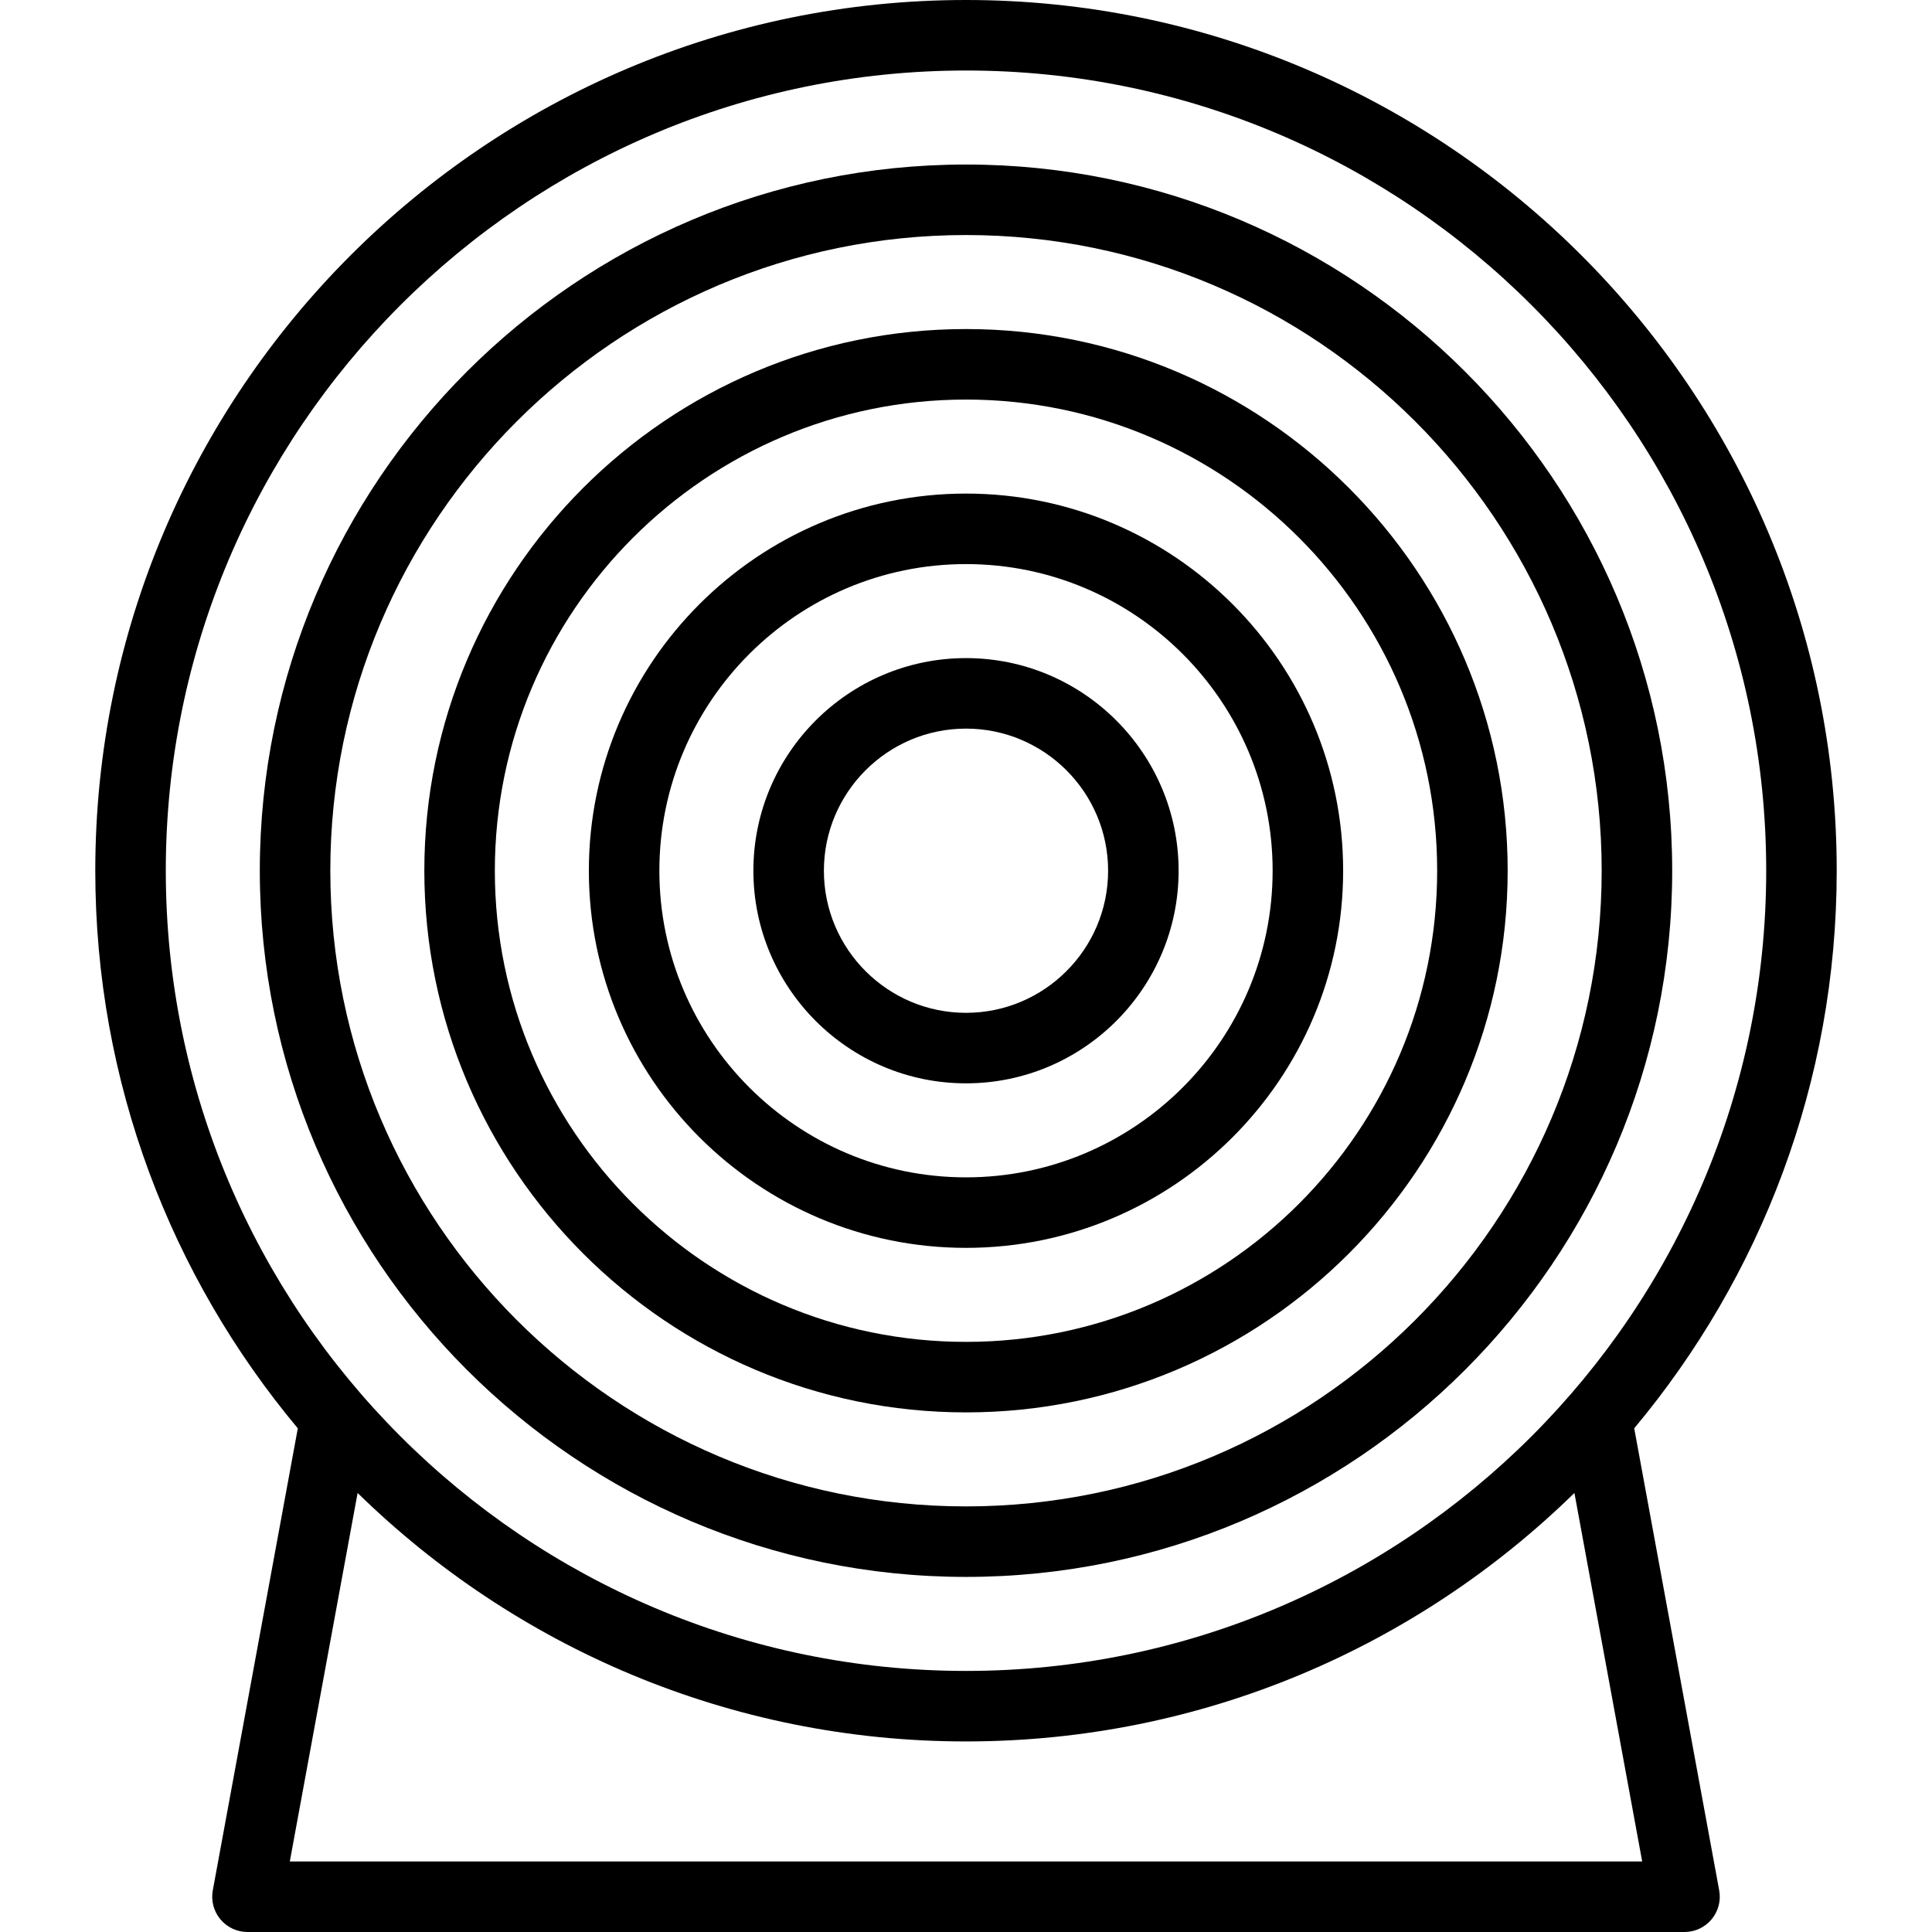
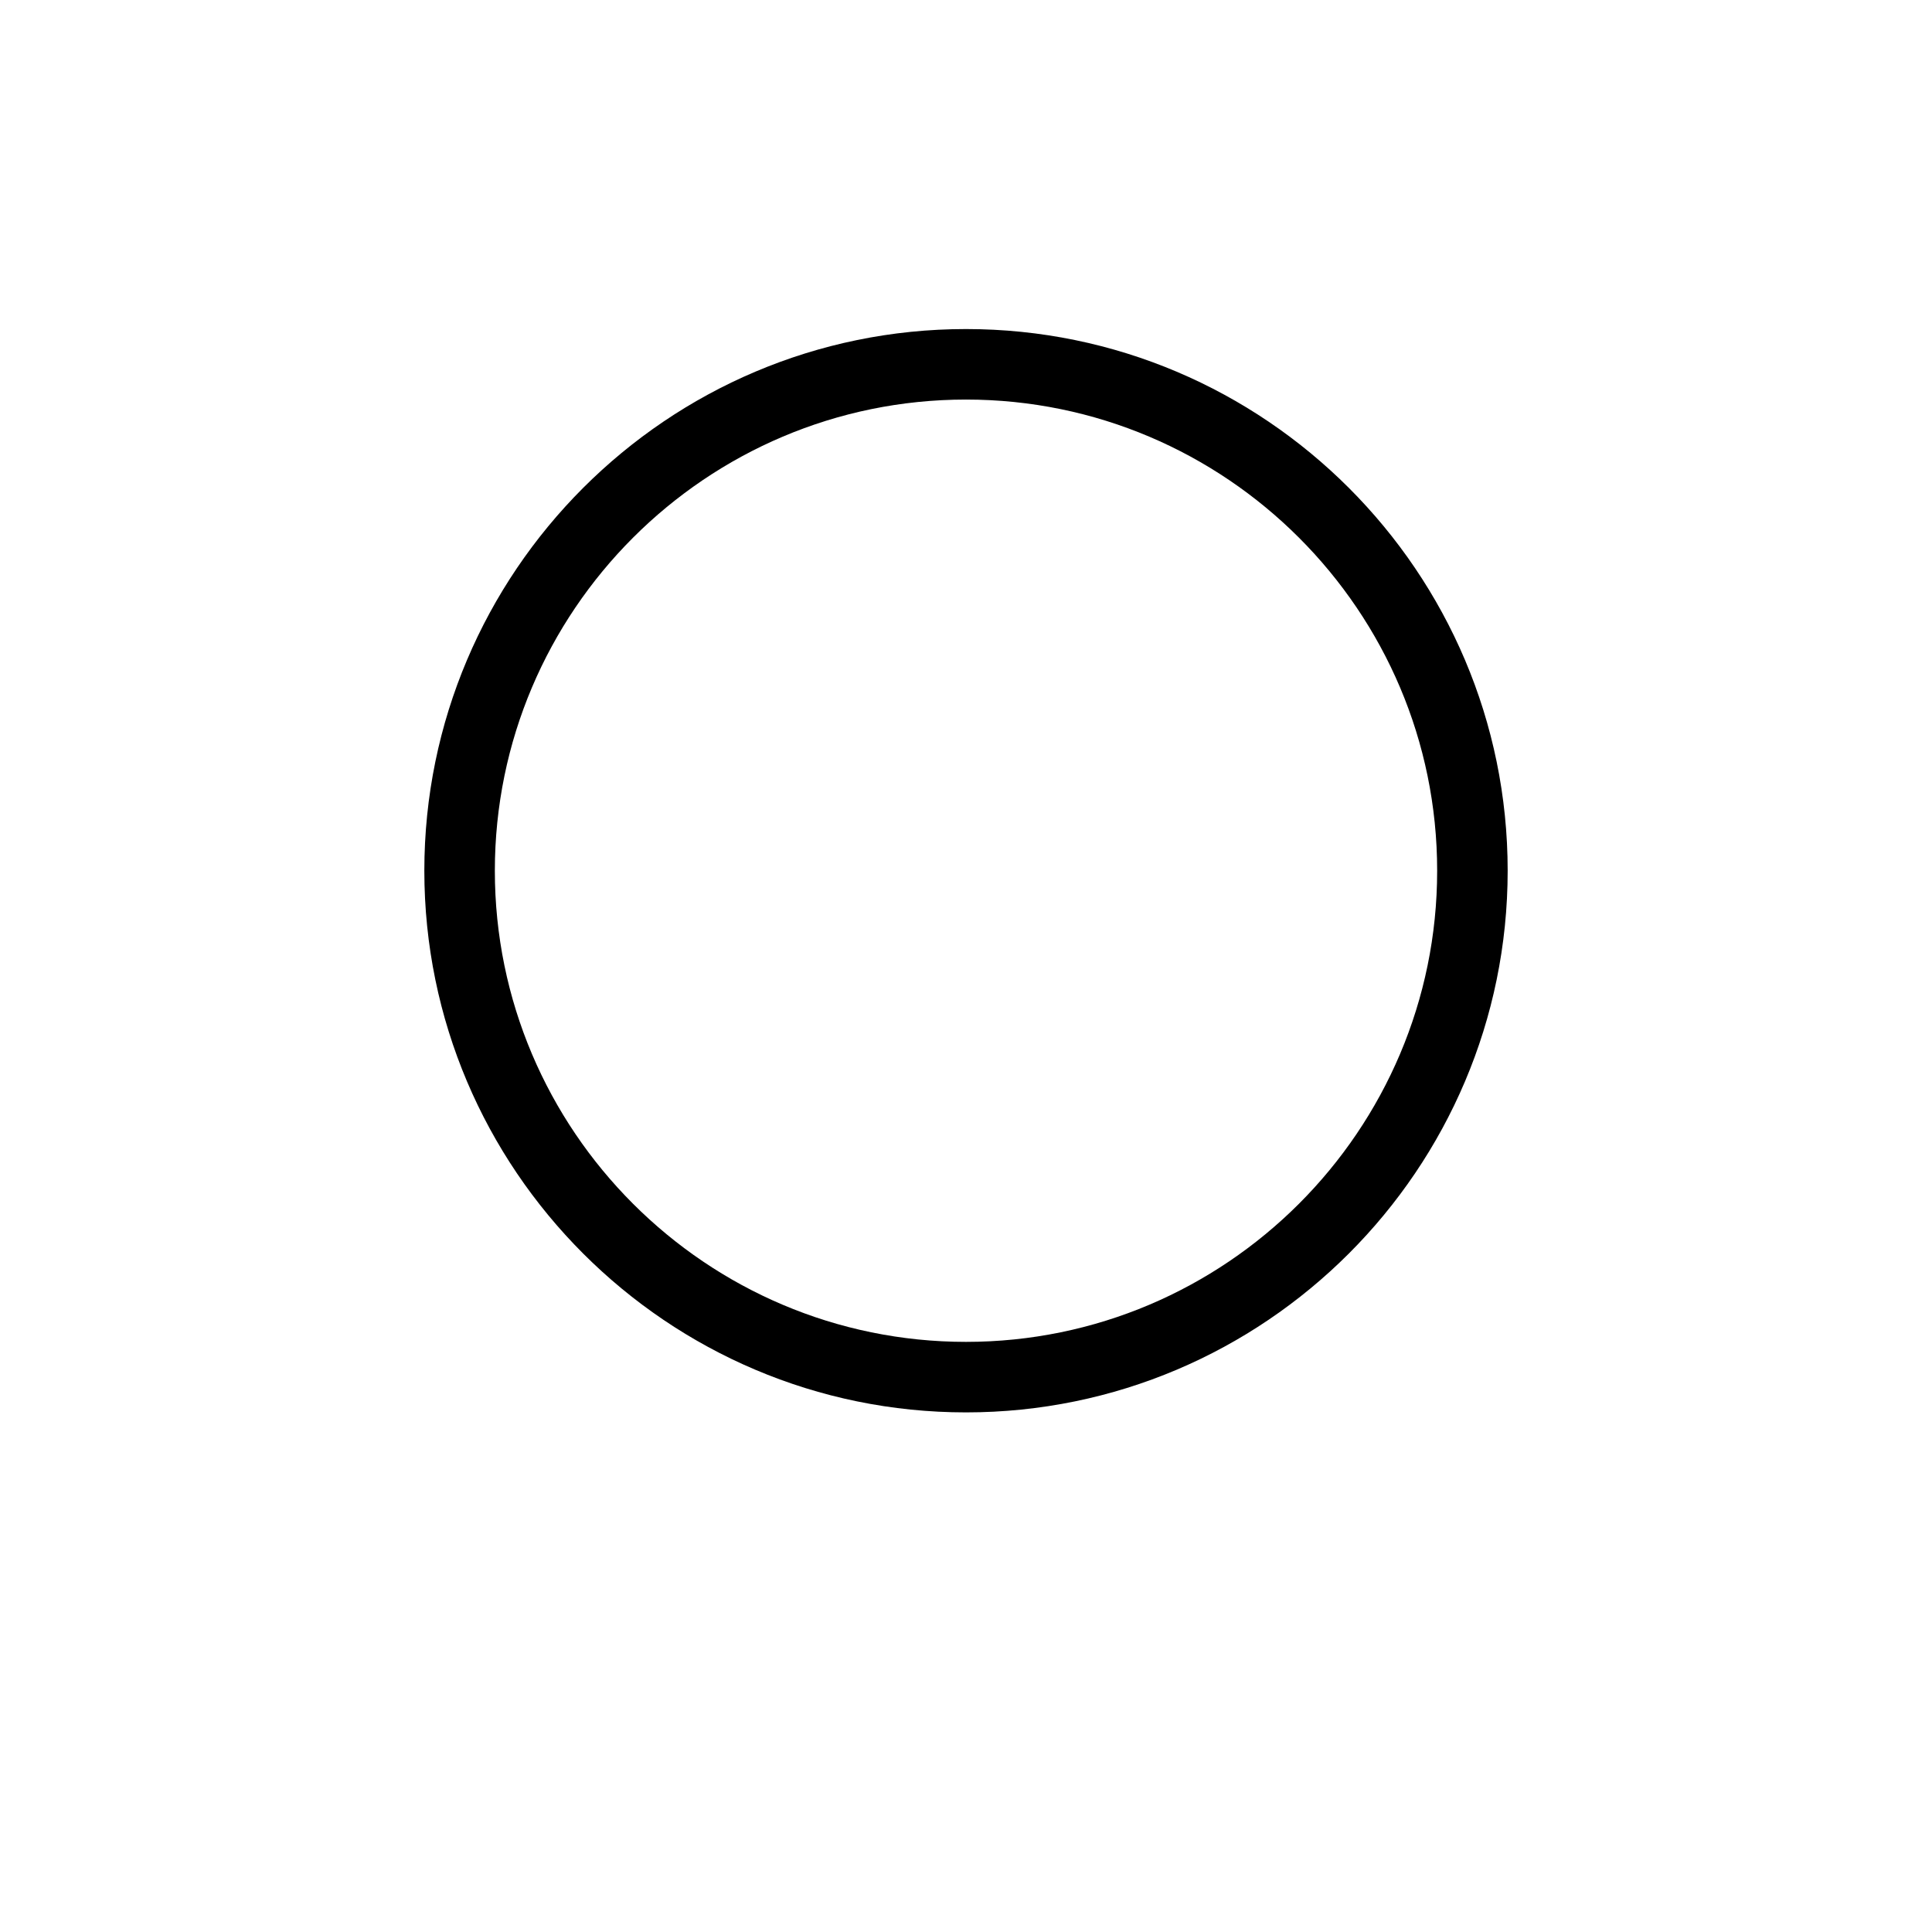
<svg xmlns="http://www.w3.org/2000/svg" fill="#000000" height="800px" width="800px" version="1.1" id="Layer_1" viewBox="0 0 512.001 512.001" xml:space="preserve">
  <g>
    <g>
-       <path d="M256.001,43.601c-103.195,0-187.149,83.956-187.149,187.149s83.956,187.149,187.149,187.149    s187.148-83.956,187.148-187.149S359.194,43.601,256.001,43.601z M256.001,399.213c-92.891,0-168.463-75.573-168.463-168.463    S163.111,62.287,256.001,62.287S424.462,137.86,424.462,230.75S348.892,399.213,256.001,399.213z" />
-     </g>
+       </g>
  </g>
  <g>
    <g>
      <path d="M256.001,87.202c-79.153,0-143.548,64.395-143.548,143.548s64.395,143.548,143.548,143.548    c79.152,0,143.547-64.395,143.547-143.548S335.154,87.202,256.001,87.202z M256.001,355.612    c-68.85,0-124.862-56.012-124.862-124.862s56.014-124.862,124.862-124.862c68.85,0,124.861,56.012,124.861,124.862    S324.85,355.612,256.001,355.612z" />
    </g>
  </g>
  <g>
    <g>
-       <path d="M256.001,130.803c-55.112,0-99.947,44.837-99.947,99.947c0,55.11,44.836,99.947,99.947,99.947    c55.11,0,99.946-44.837,99.946-99.947C355.947,175.64,311.112,130.803,256.001,130.803z M256.001,312.011    c-44.808,0-81.261-36.454-81.261-81.261c0-44.807,36.454-81.261,81.261-81.261c44.807,0,81.26,36.454,81.26,81.261    C337.26,275.557,300.806,312.011,256.001,312.011z" />
-     </g>
+       </g>
  </g>
  <g>
    <g>
-       <path d="M256.001,174.404c-31.07,0-56.346,25.277-56.346,56.346s25.277,56.346,56.346,56.346s56.345-25.277,56.345-56.346    S287.071,174.404,256.001,174.404z M256.001,268.41c-20.767,0-37.66-16.895-37.66-37.66s16.895-37.66,37.66-37.66    s37.659,16.895,37.659,37.66S276.765,268.41,256.001,268.41z" />
-     </g>
+       </g>
  </g>
  <g>
    <g>
-       <path d="M433.085,378.517c33.482-40.059,53.665-91.597,53.665-147.767C486.751,103.514,383.237,0,256.001,0    S25.251,103.514,25.251,230.75c0,56.173,20.186,107.714,53.672,147.774L56.393,500.966c-0.502,2.728,0.234,5.539,2.008,7.67    c1.776,2.131,4.406,3.365,7.18,3.365h380.836c2.774,0,5.404-1.232,7.179-3.363c1.775-2.131,2.513-4.941,2.009-7.669    L433.085,378.517z M43.937,230.75c0-116.933,95.131-212.064,212.064-212.064c116.932,0,212.063,95.131,212.063,212.064    s-95.13,212.064-212.063,212.064S43.937,347.683,43.937,230.75z M76.801,493.314l17.97-97.661    c41.629,40.71,98.544,65.847,161.231,65.847c62.689,0,119.607-25.14,161.236-65.852l17.962,97.666H76.801z" />
-     </g>
+       </g>
  </g>
</svg>